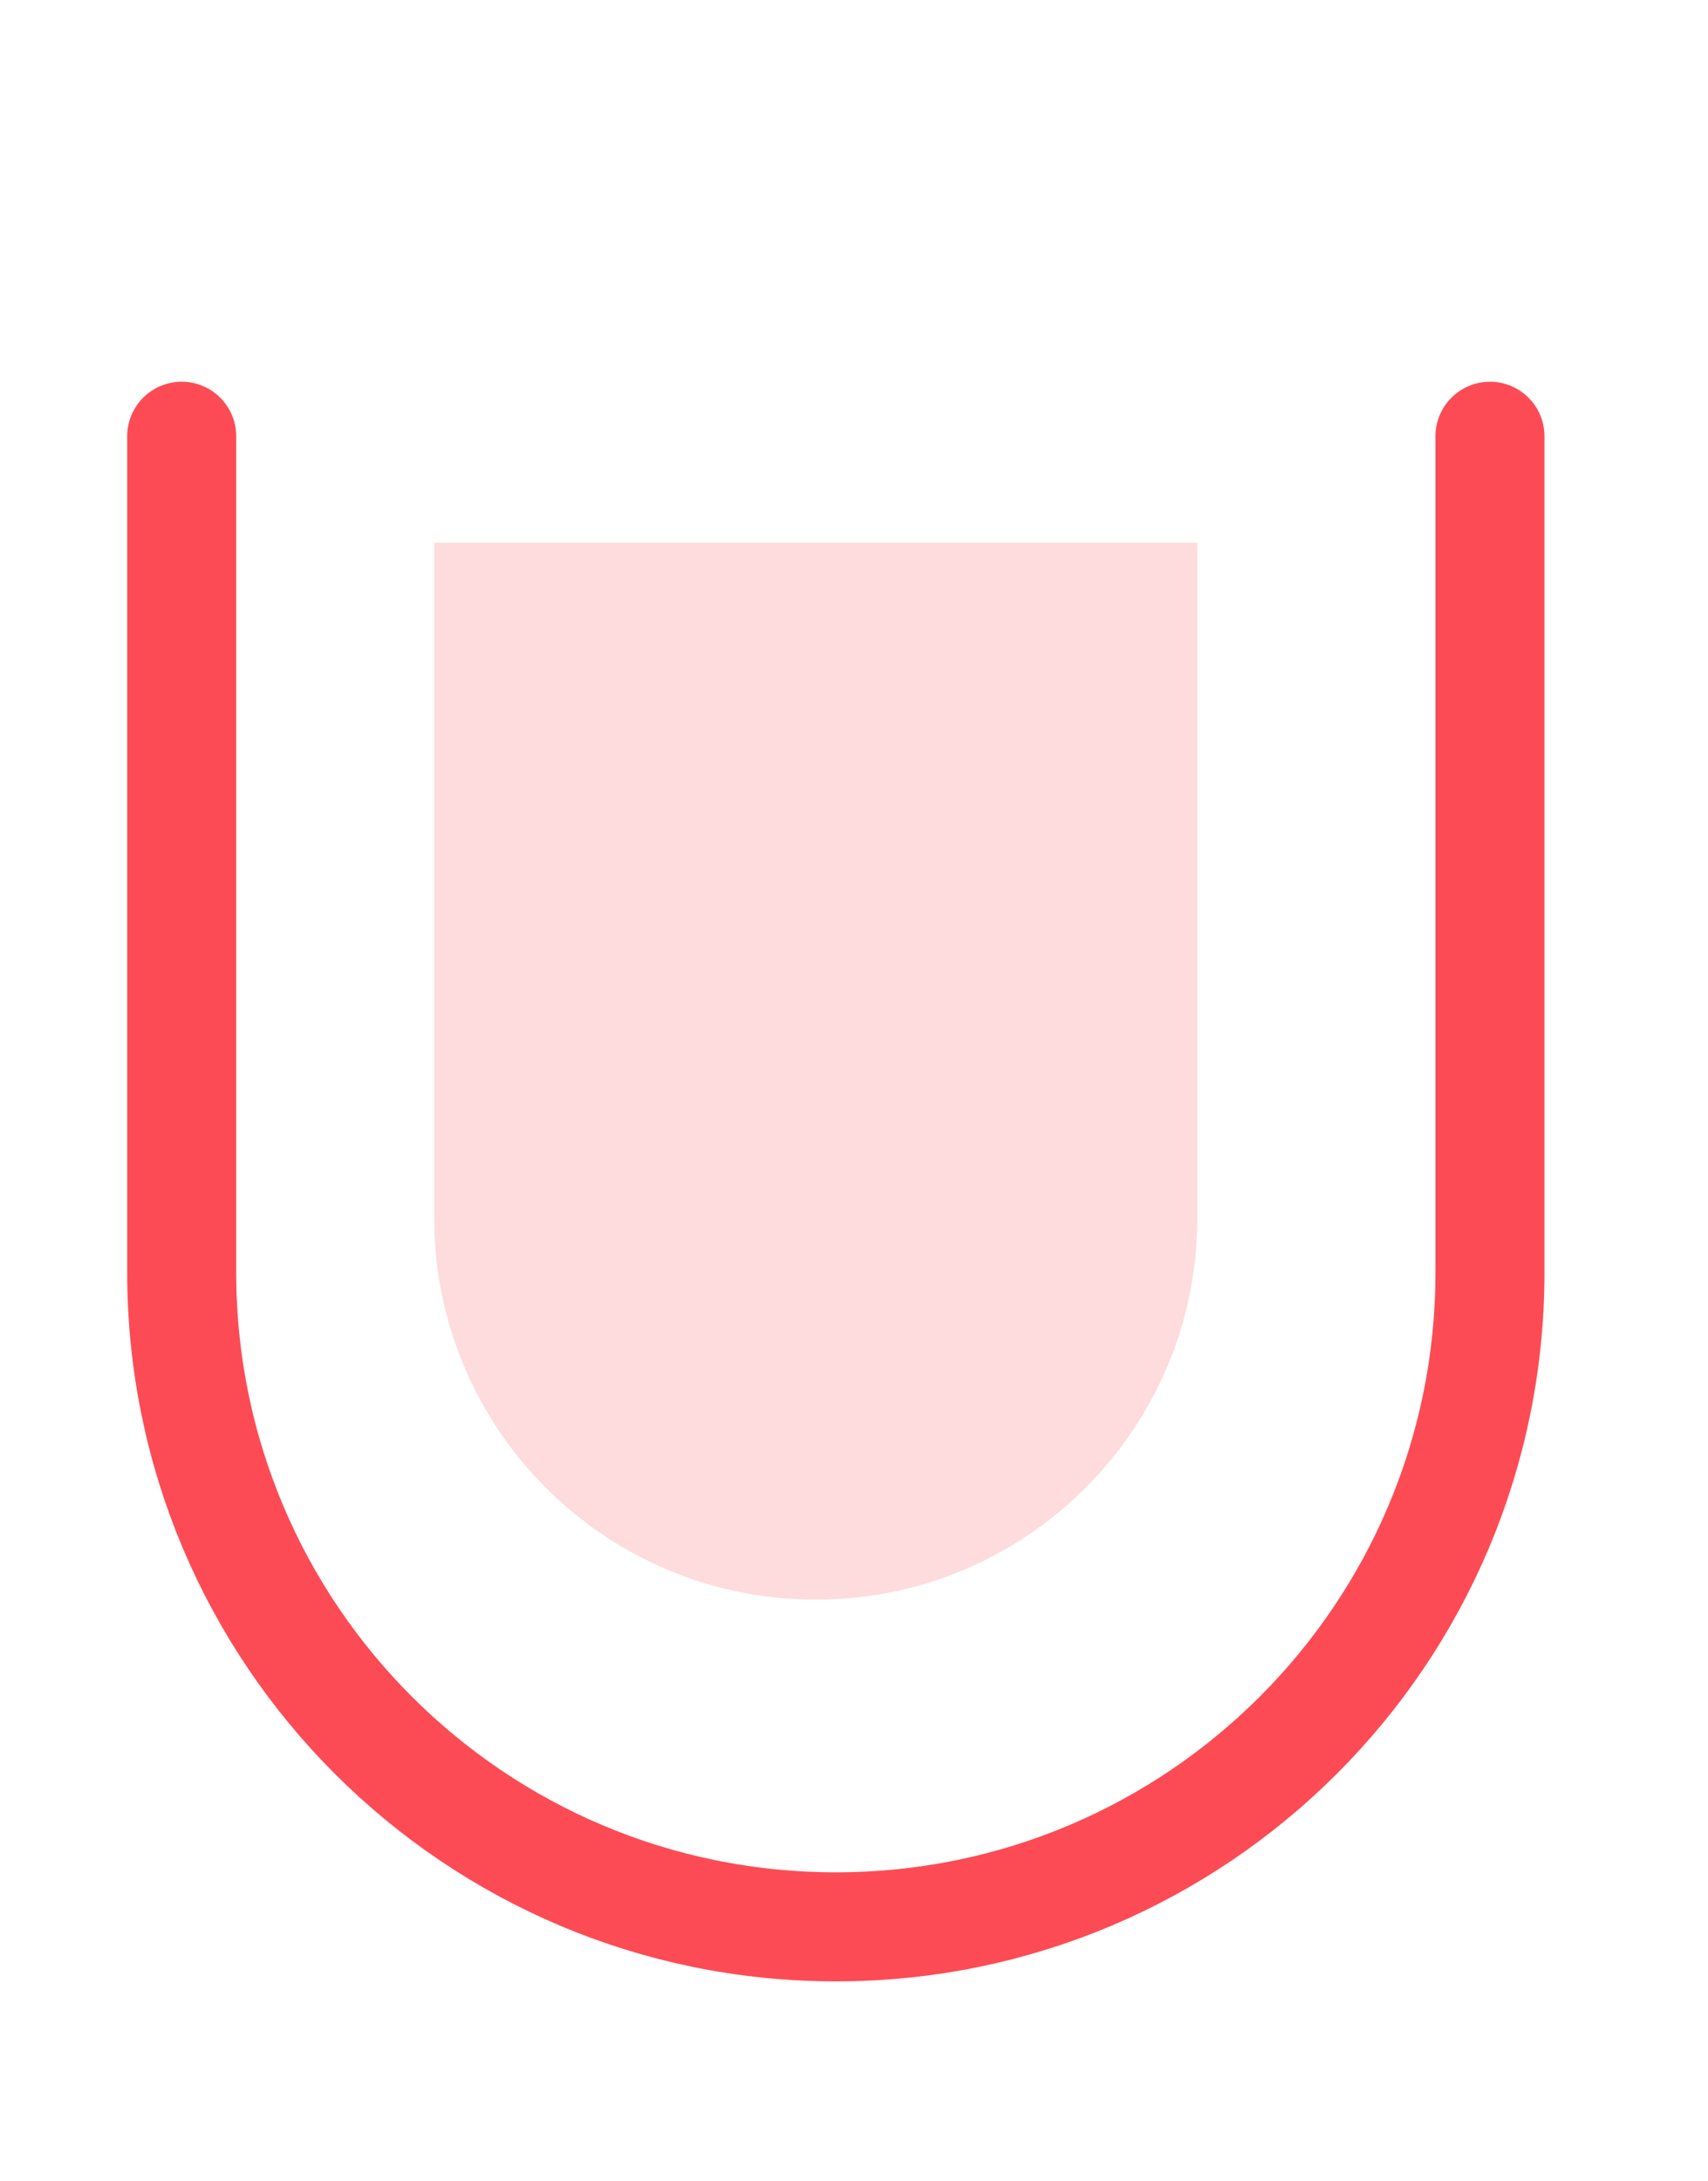
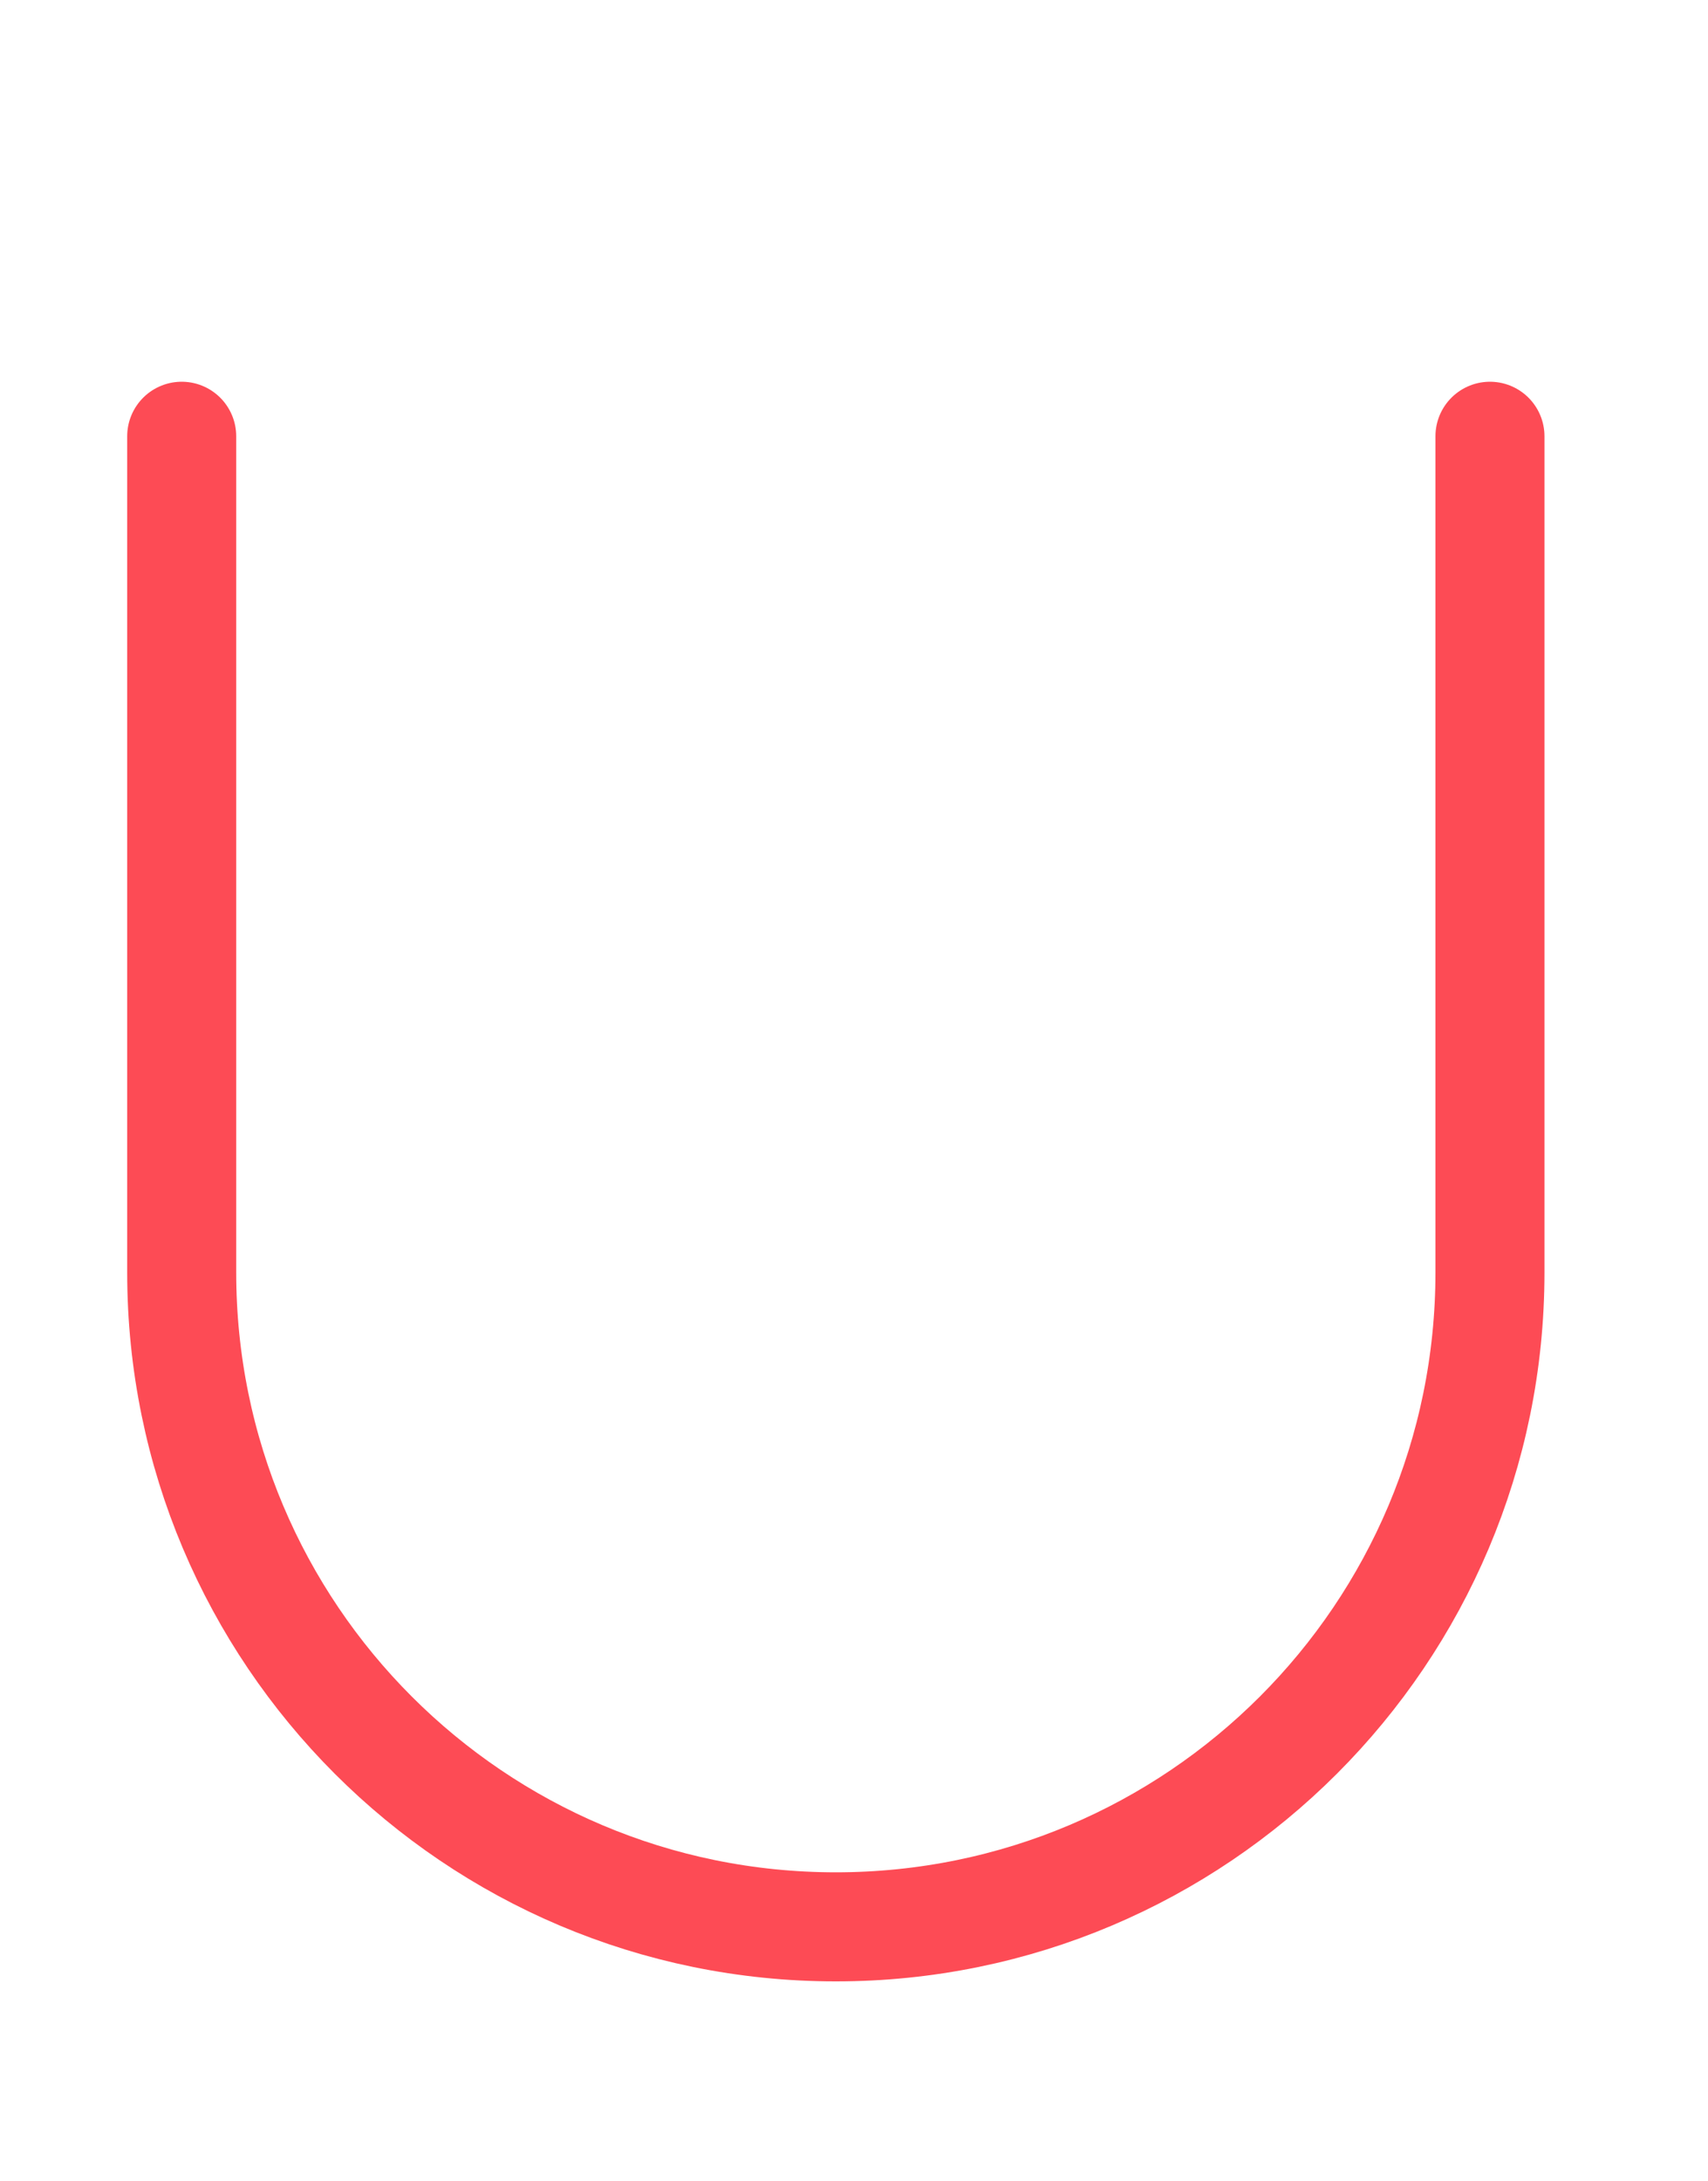
<svg xmlns="http://www.w3.org/2000/svg" width="47" height="60" viewBox="0 0 47 60" fill="none">
-   <path opacity="0.2" d="M11.947 14.928L32.947 14.928L32.947 33.5C32.947 39.299 28.246 44 22.447 44C16.648 44 11.947 39.299 11.947 33.5L11.947 14.928Z" fill="#FD4B55" />
  <path d="M5 12V35C5 44.941 13.059 53 23 53V53C32.941 53 41 44.941 41 35V12" stroke="#FD4B55" stroke-width="3" stroke-linecap="round" />
</svg>